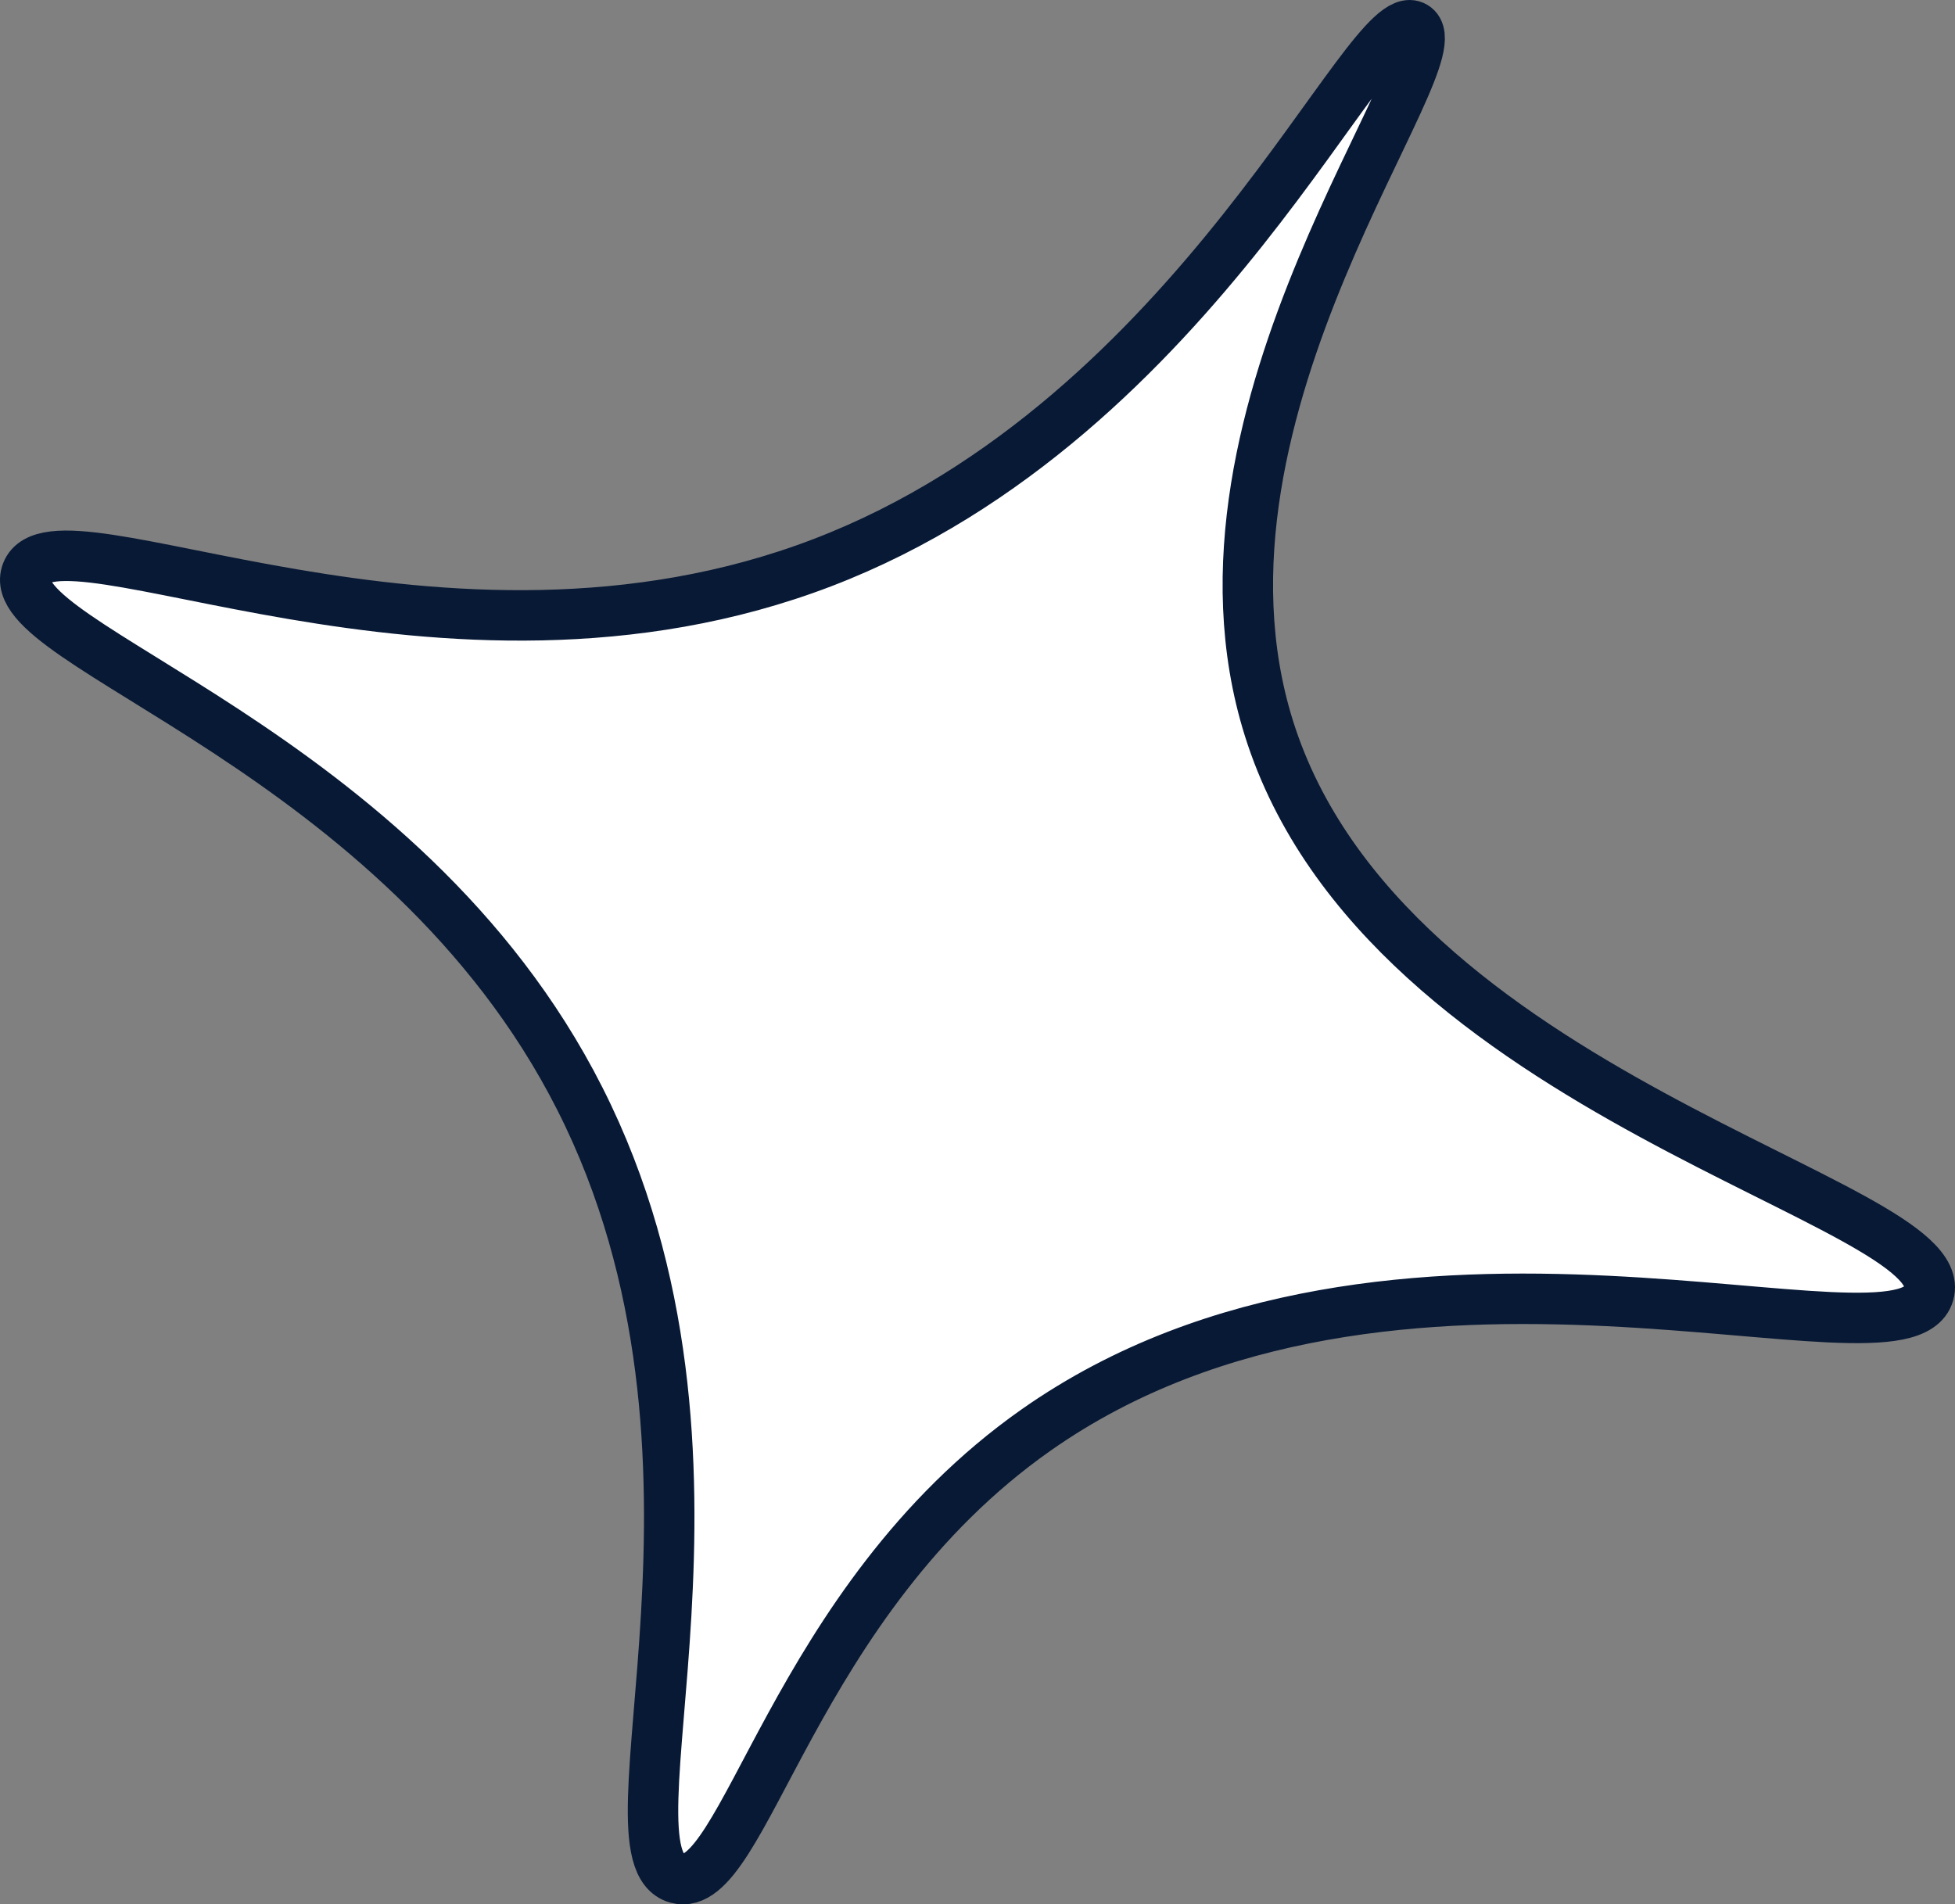
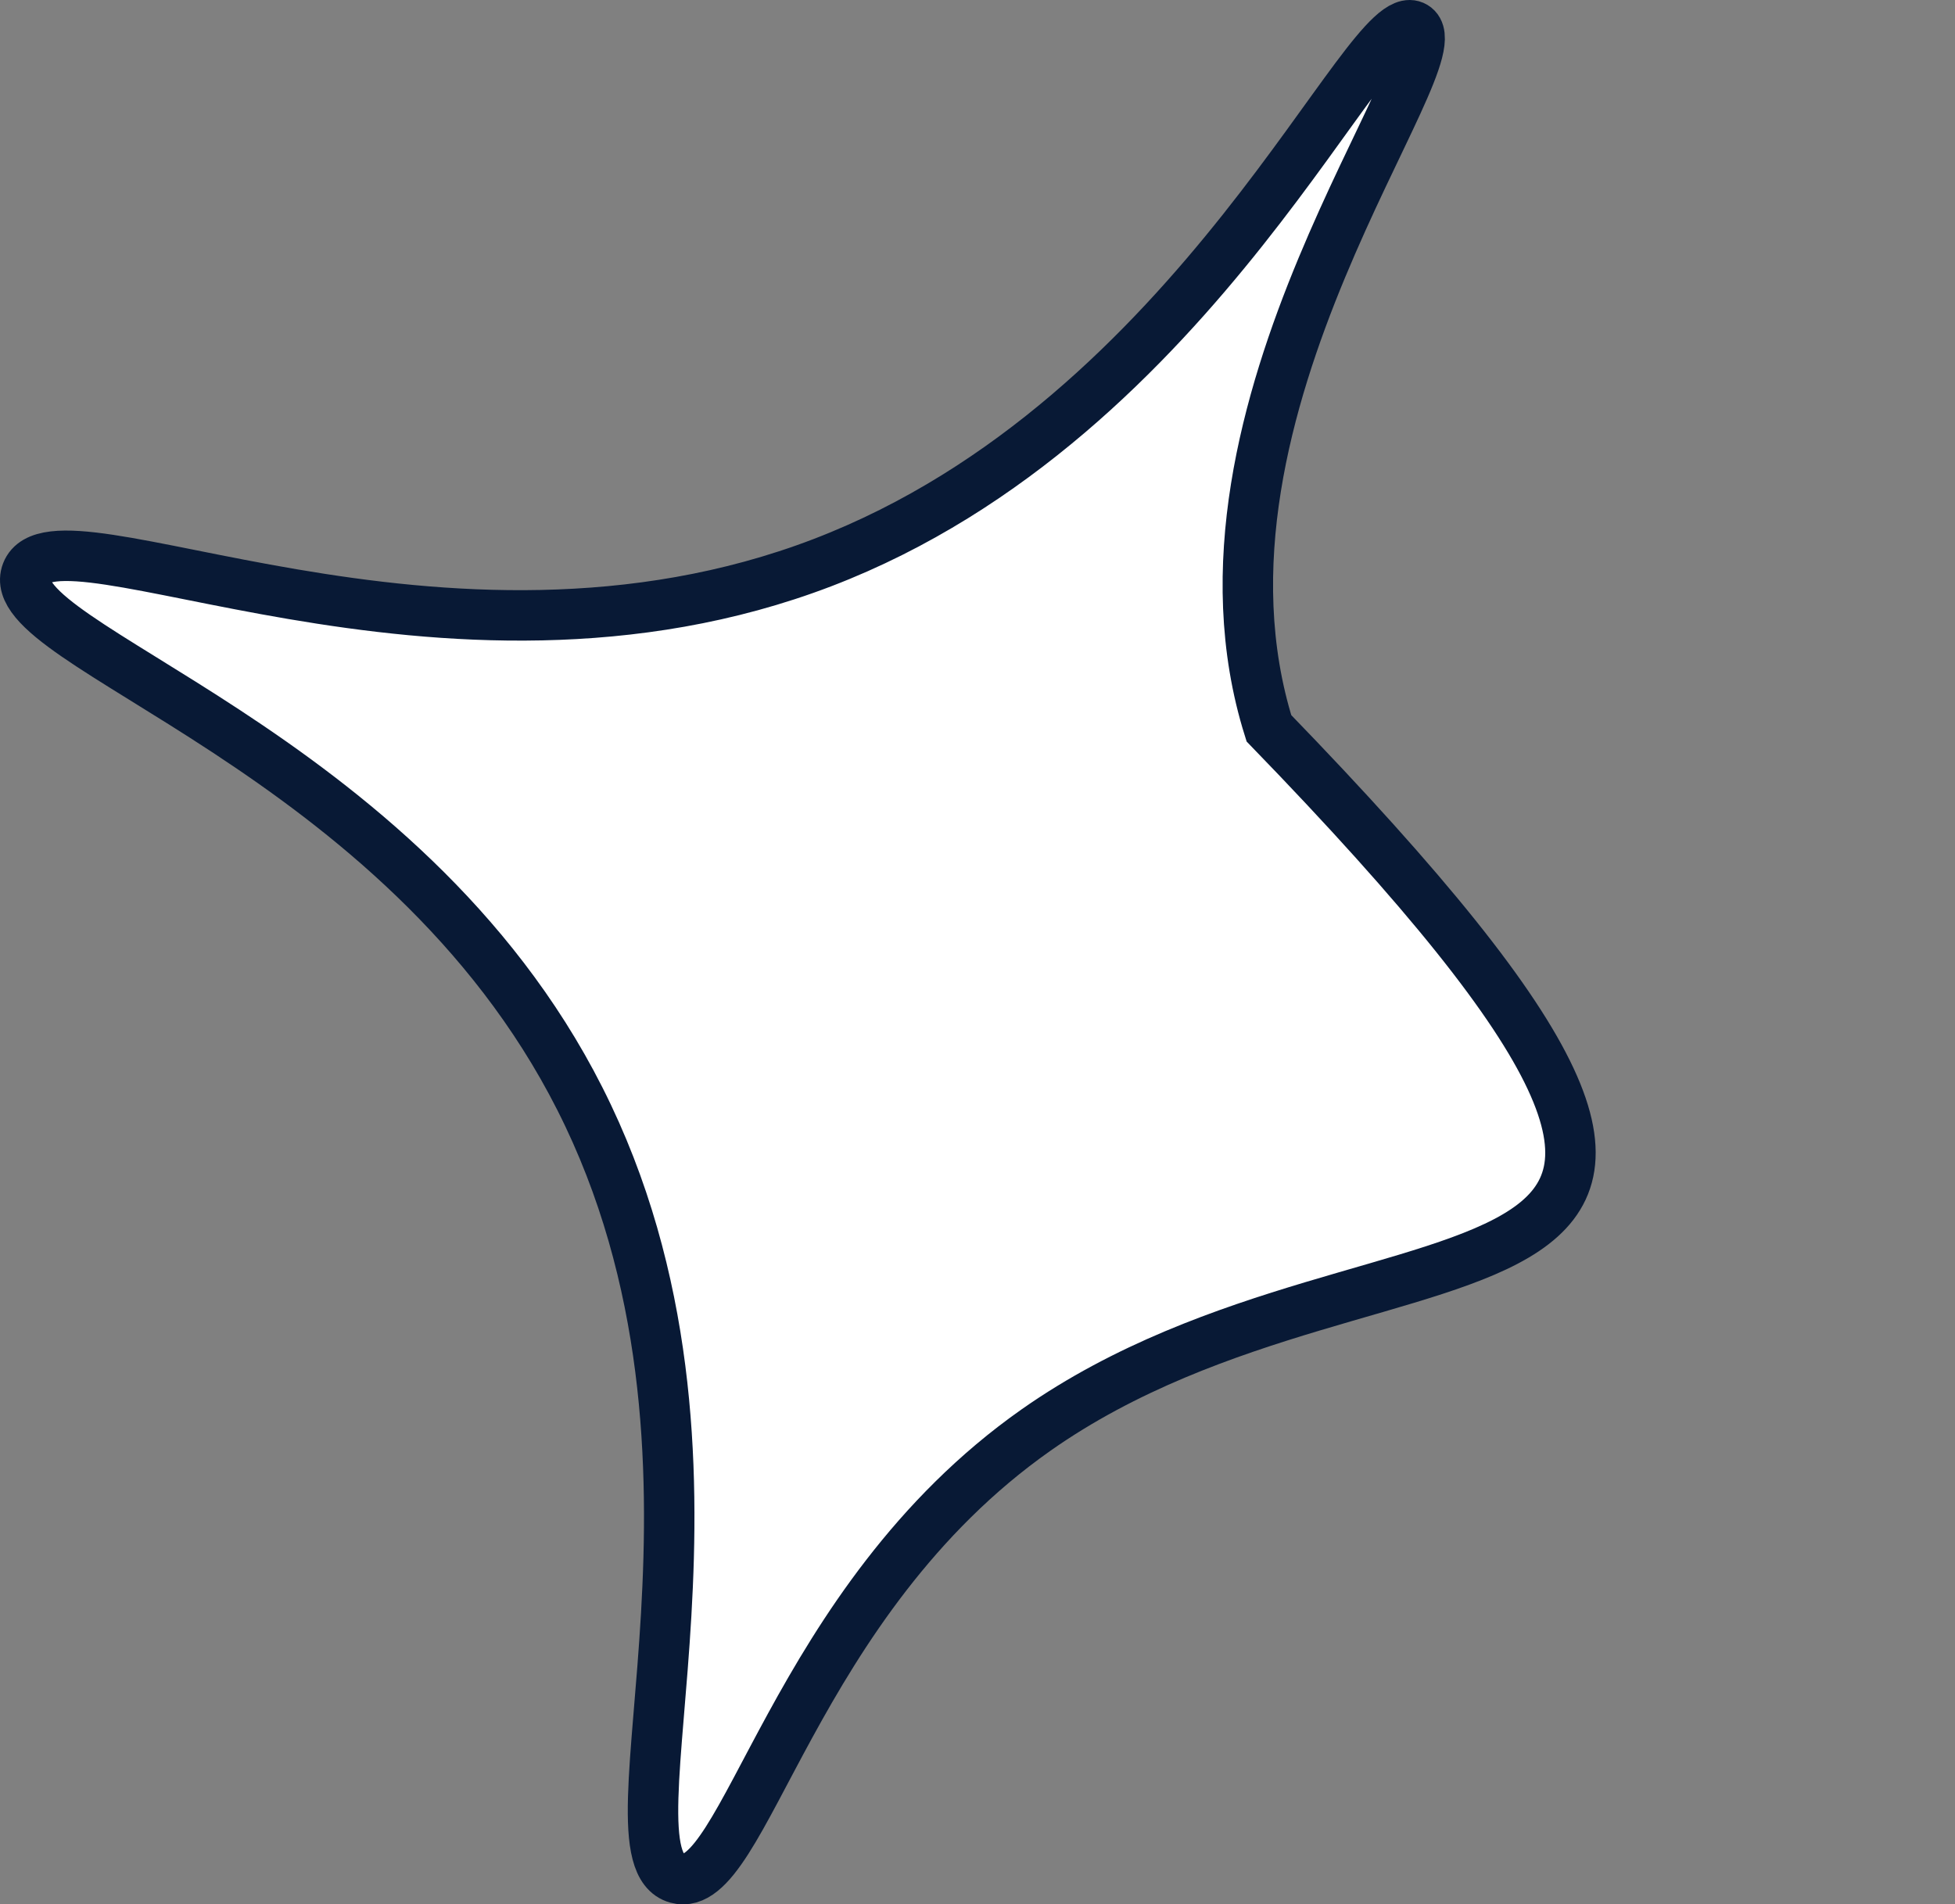
<svg xmlns="http://www.w3.org/2000/svg" width="155" height="151" viewBox="0 0 155 151" fill="none">
  <rect x="0" y="0" width="155" height="151" fill="#808080" stroke="none" />
-   <path d="M2.112 45.383C4.418 39.456 35.01 56.178 65.212 44.611C95.236 33.102 108.445 -0.104 112.146 2.105C115.883 4.338 92.646 32.366 100.605 57.746C109.781 87.021 155.001 95.275 152.931 102.567C150.921 109.657 110.538 93.434 82.145 113.387C62.764 127.009 59.015 150.417 53.67 148.933C47.261 147.151 60.375 115.56 45.972 87.116C31.877 59.254 -0.134 51.154 2.112 45.383Z" fill="white" stroke="#081935" stroke-width="4" stroke-miterlimit="10" />
+   <path d="M2.112 45.383C4.418 39.456 35.01 56.178 65.212 44.611C95.236 33.102 108.445 -0.104 112.146 2.105C115.883 4.338 92.646 32.366 100.605 57.746C150.921 109.657 110.538 93.434 82.145 113.387C62.764 127.009 59.015 150.417 53.67 148.933C47.261 147.151 60.375 115.56 45.972 87.116C31.877 59.254 -0.134 51.154 2.112 45.383Z" fill="white" stroke="#081935" stroke-width="4" stroke-miterlimit="10" />
</svg>